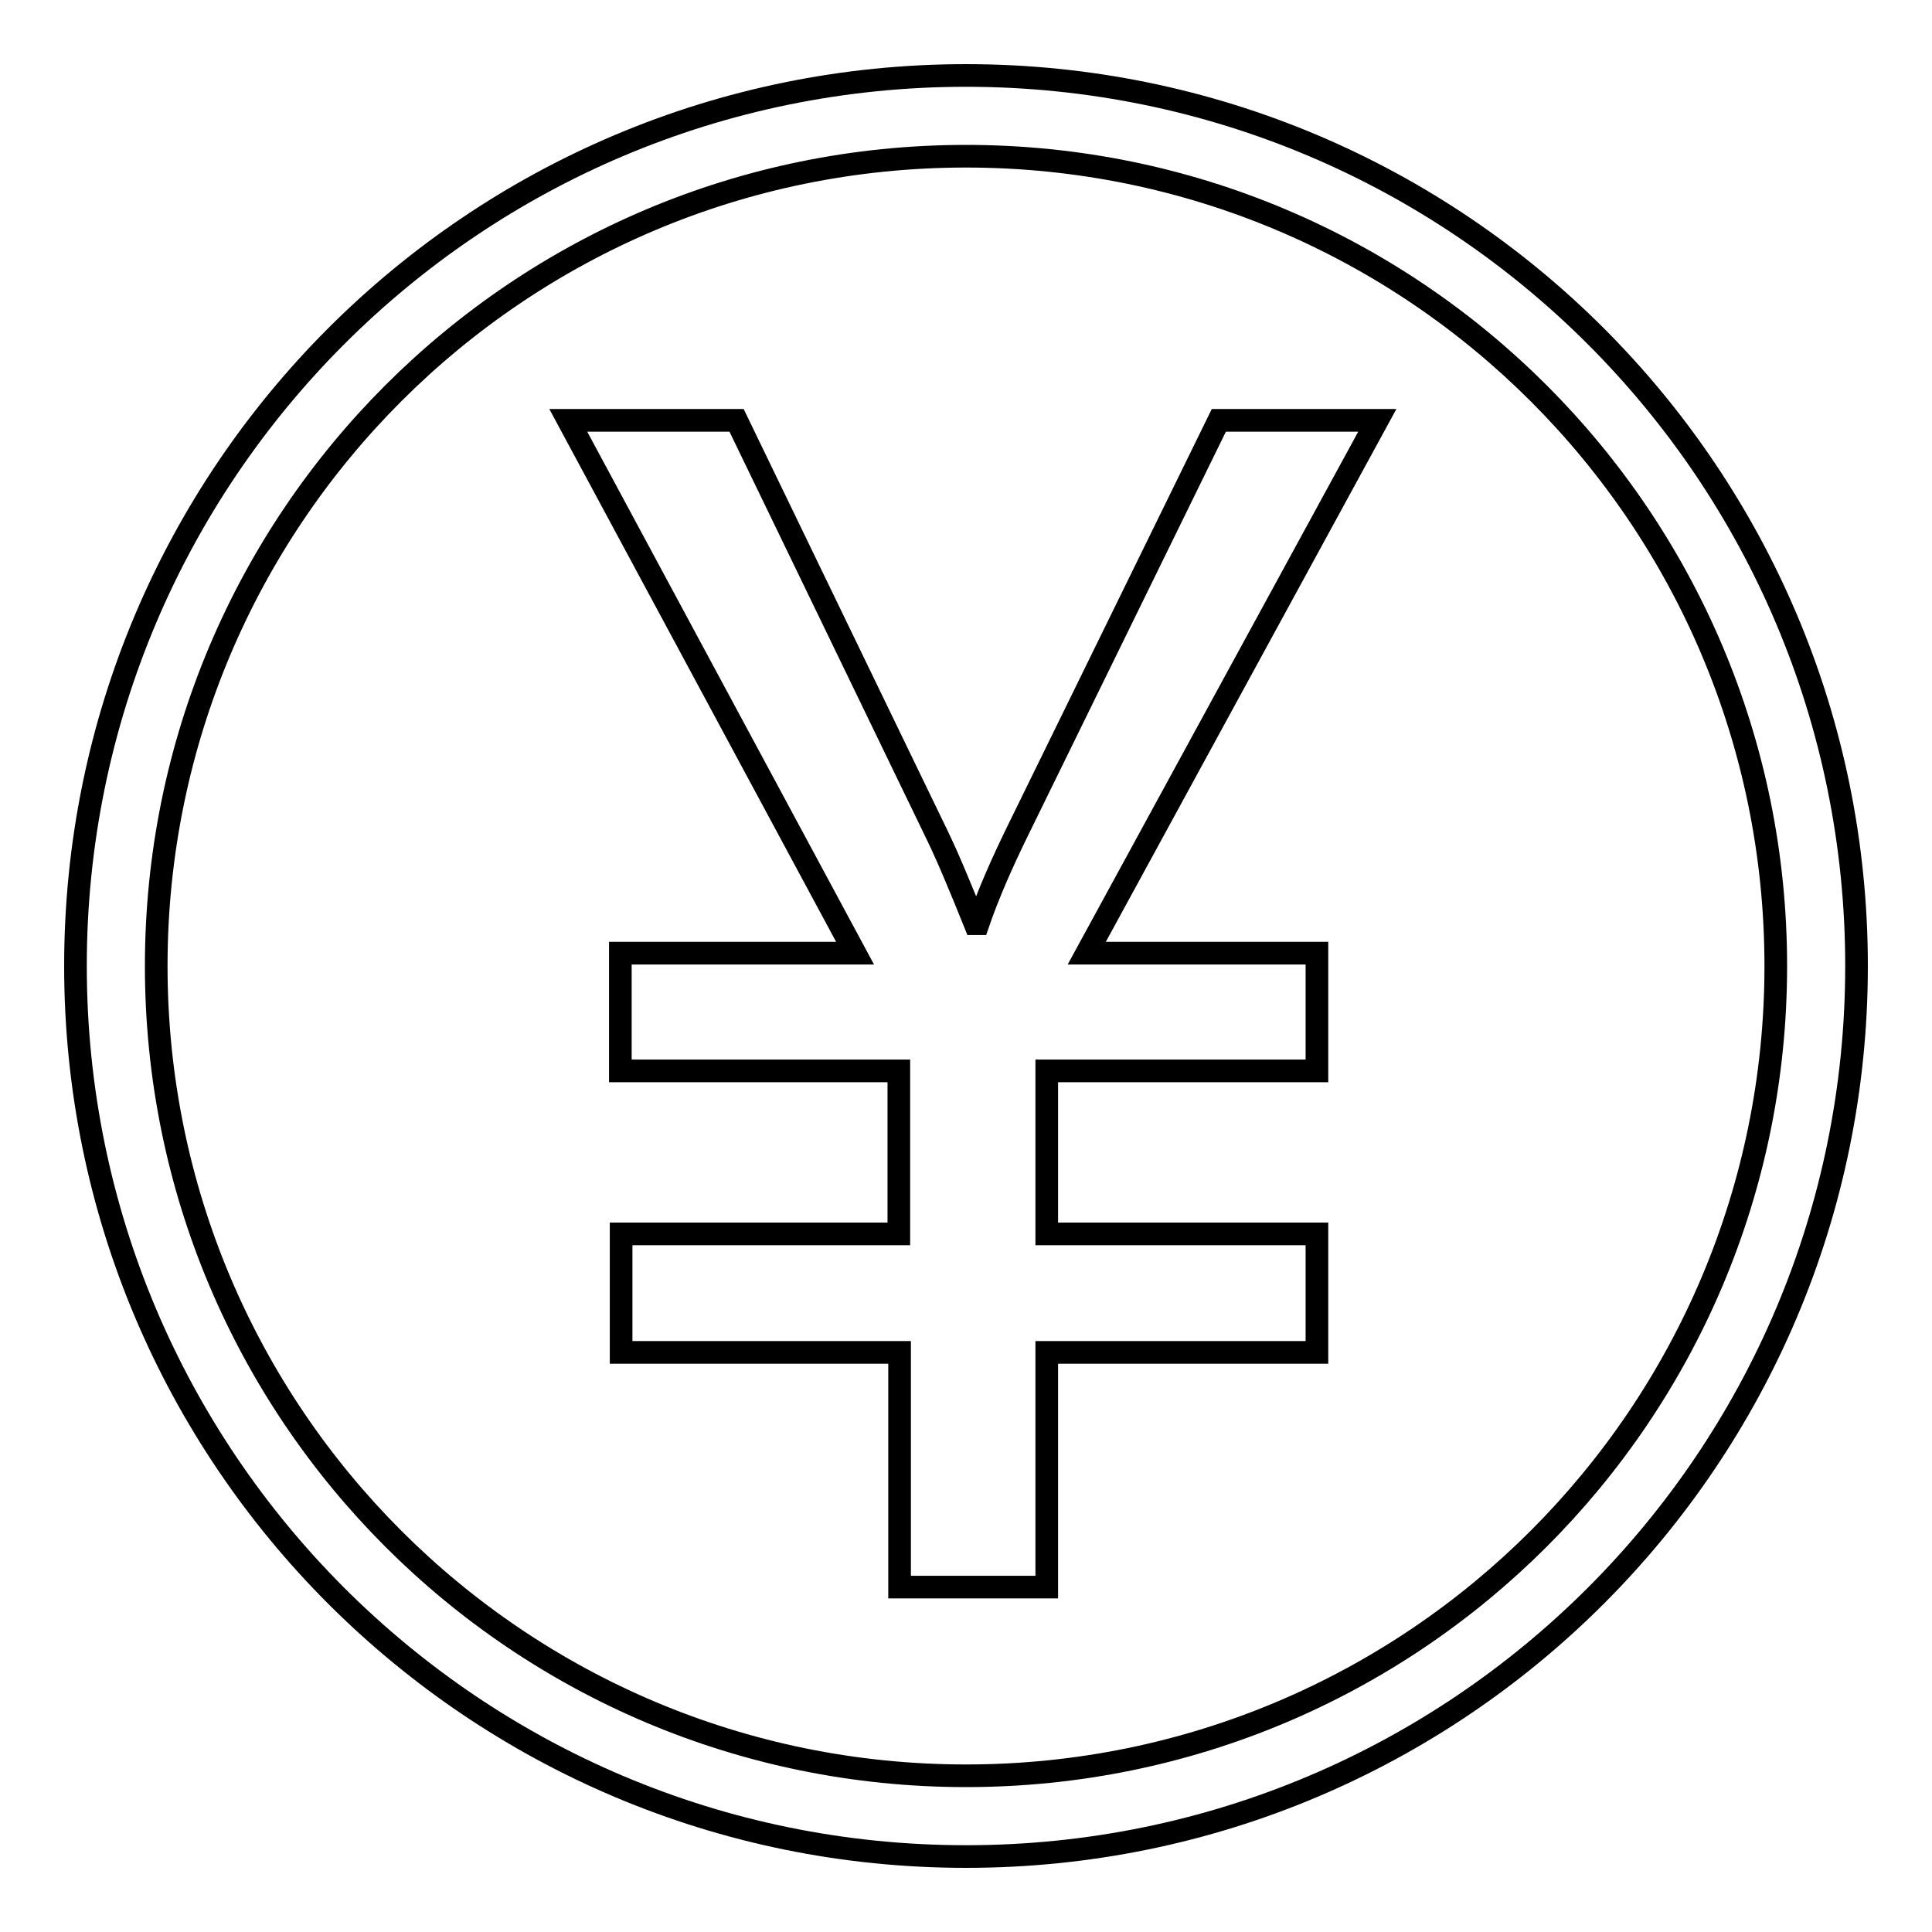
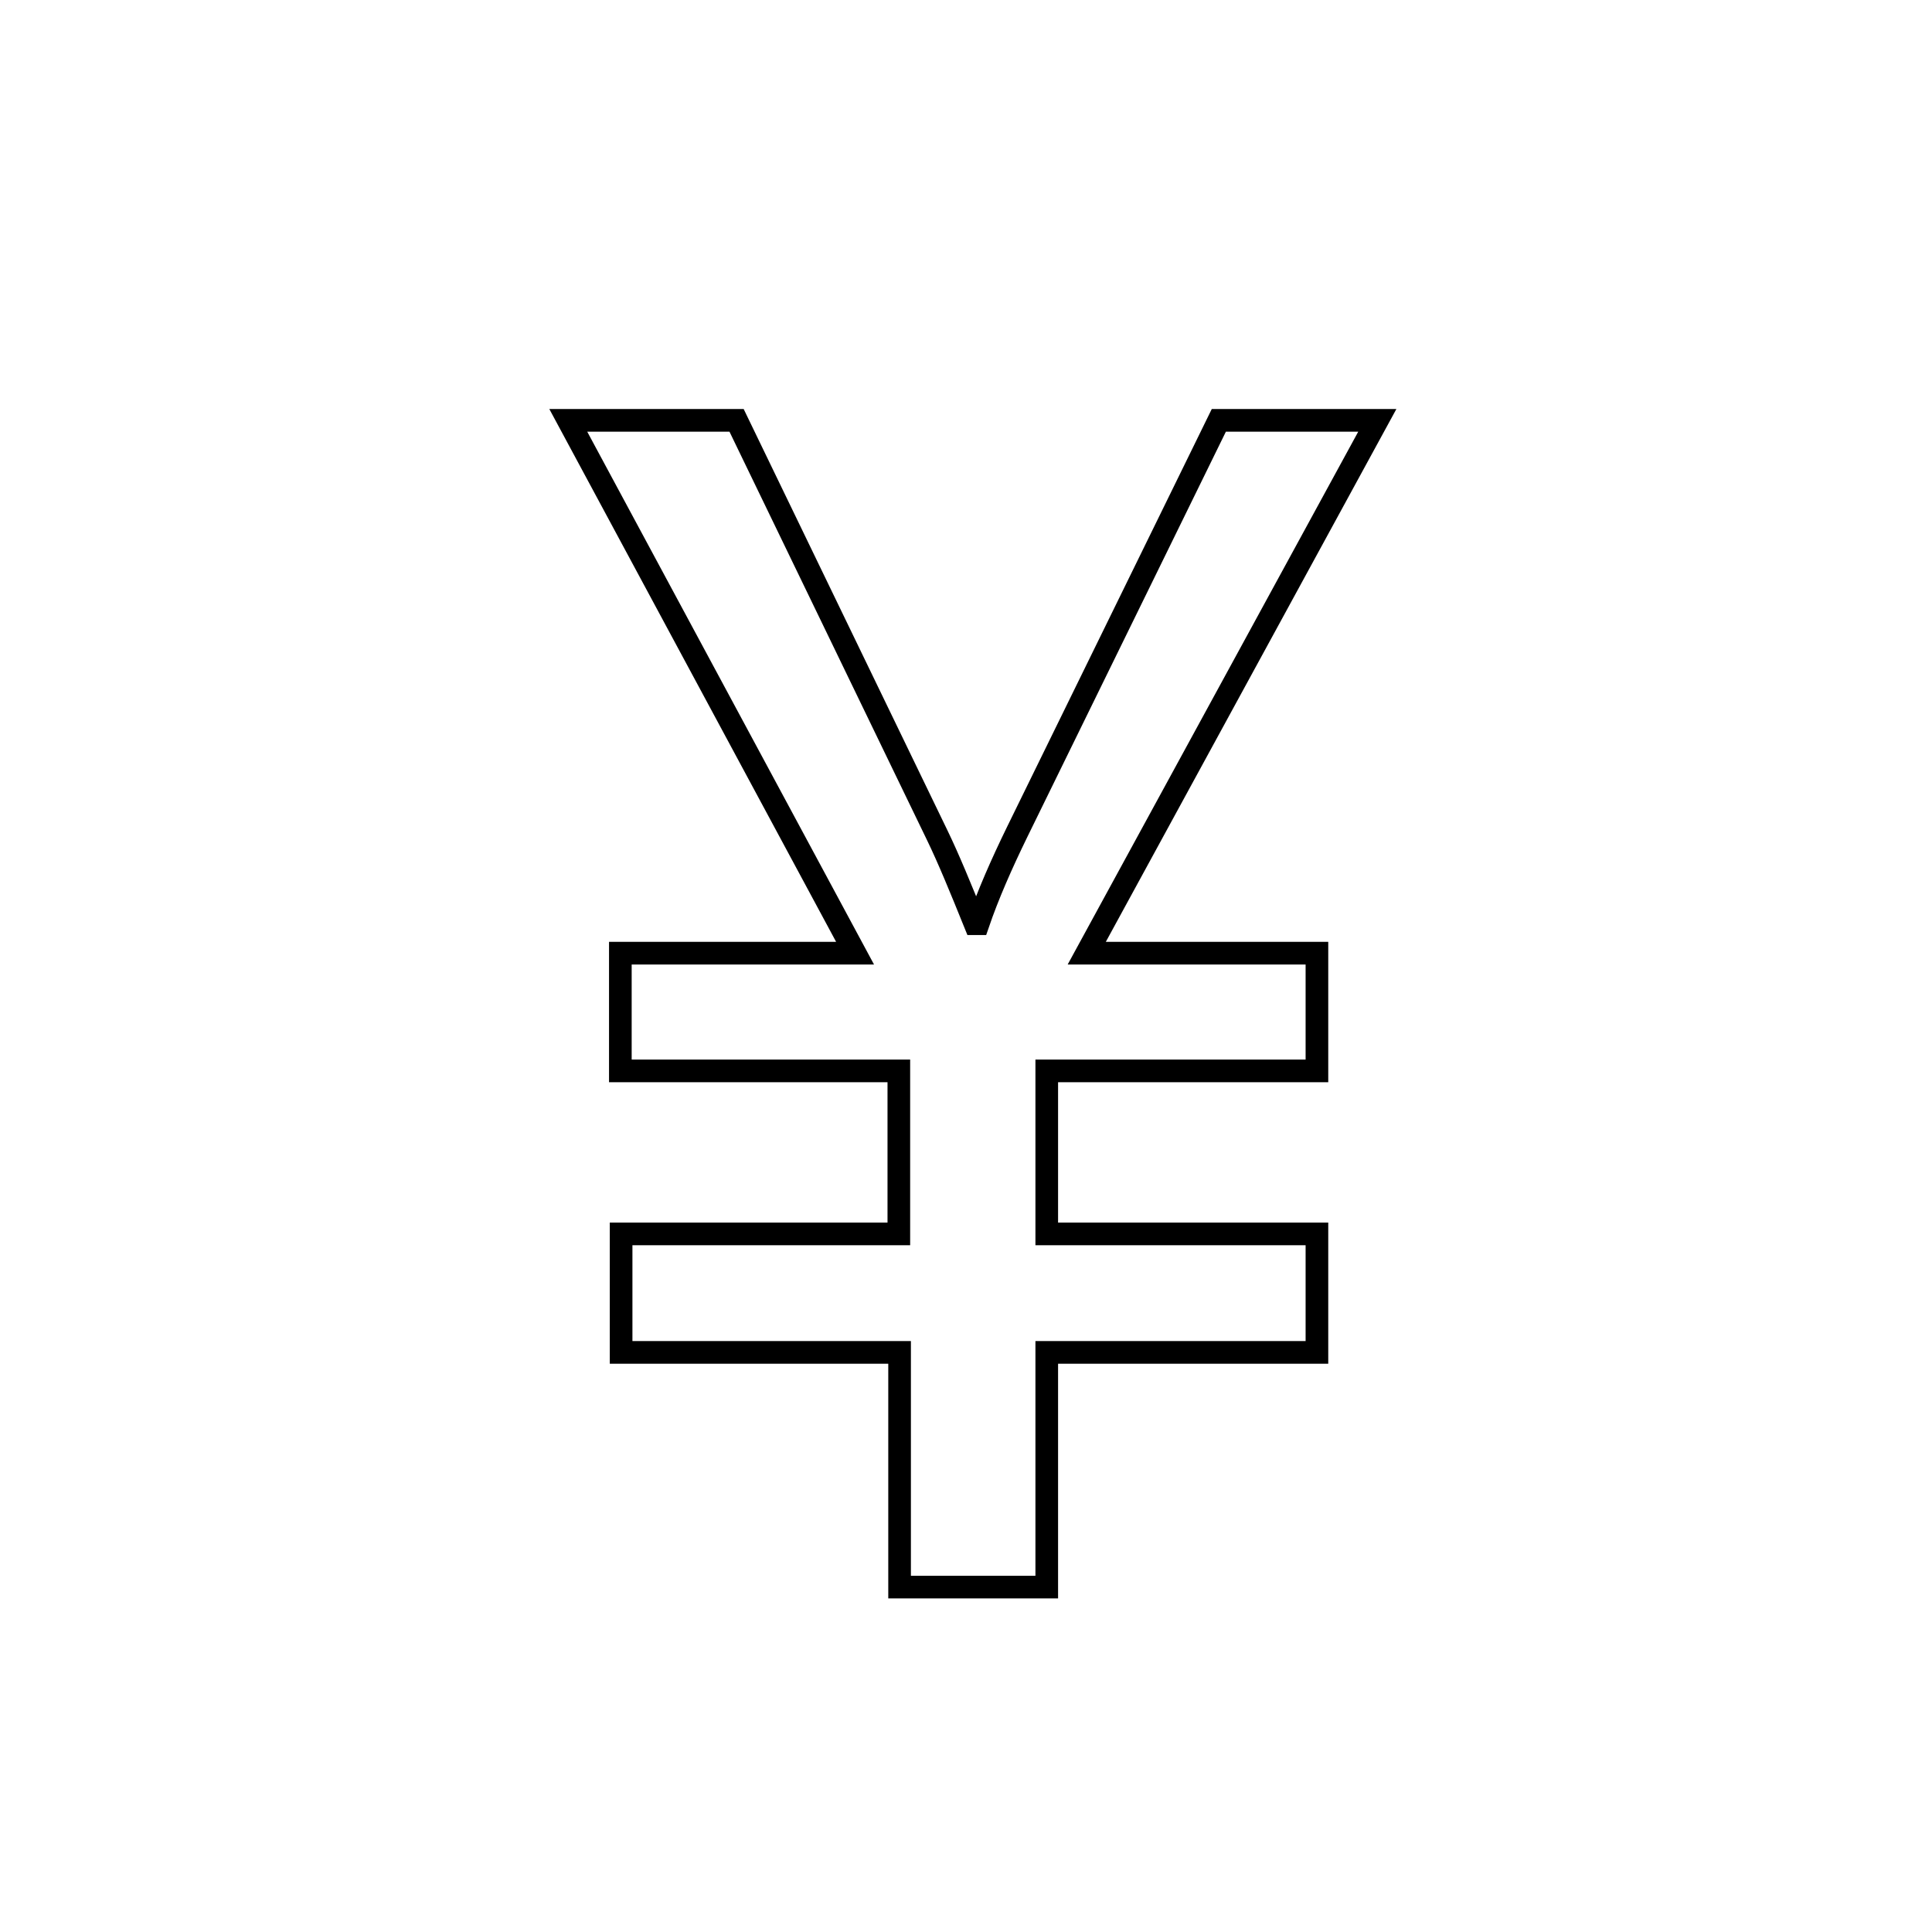
<svg xmlns="http://www.w3.org/2000/svg" version="1.1" x="0px" y="0px" viewBox="0 0 256 256" enable-background="new 0 0 256 256" xml:space="preserve">
  <g>
    <g>
      <path stroke-width="3" fill-opacity="0" stroke="#000000" d="M161.5,55.7l-26.7,54.5c-2.1,4.3-3.9,8.4-5.2,12.2h-0.4c-1.9-4.7-3.5-8.6-5-11.7l-26.6-55H75.3l38,70.6H82.2v15.6h36.9v21.6H82.3v15.7h36.9v31.1h19.5v-31.1h35.8v-15.7h-35.8v-21.6h35.8v-15.6H144l38.5-70.6L161.5,55.7L161.5,55.7z" />
-       <path stroke-width="3" fill-opacity="0" stroke="#000000" d="M128,10C62.8,10,10,62.8,10,128c0,65.2,52.8,118,118,118c65.2,0,118-52.8,118-118C246,62.8,193.2,10,128,10z M128,235.3c-59.3,0-107.3-48-107.3-107.3c0-59.3,48-107.3,107.3-107.3c59.3,0,107.3,48,107.3,107.3C235.3,187.3,187.3,235.3,128,235.3z" />
    </g>
  </g>
</svg>